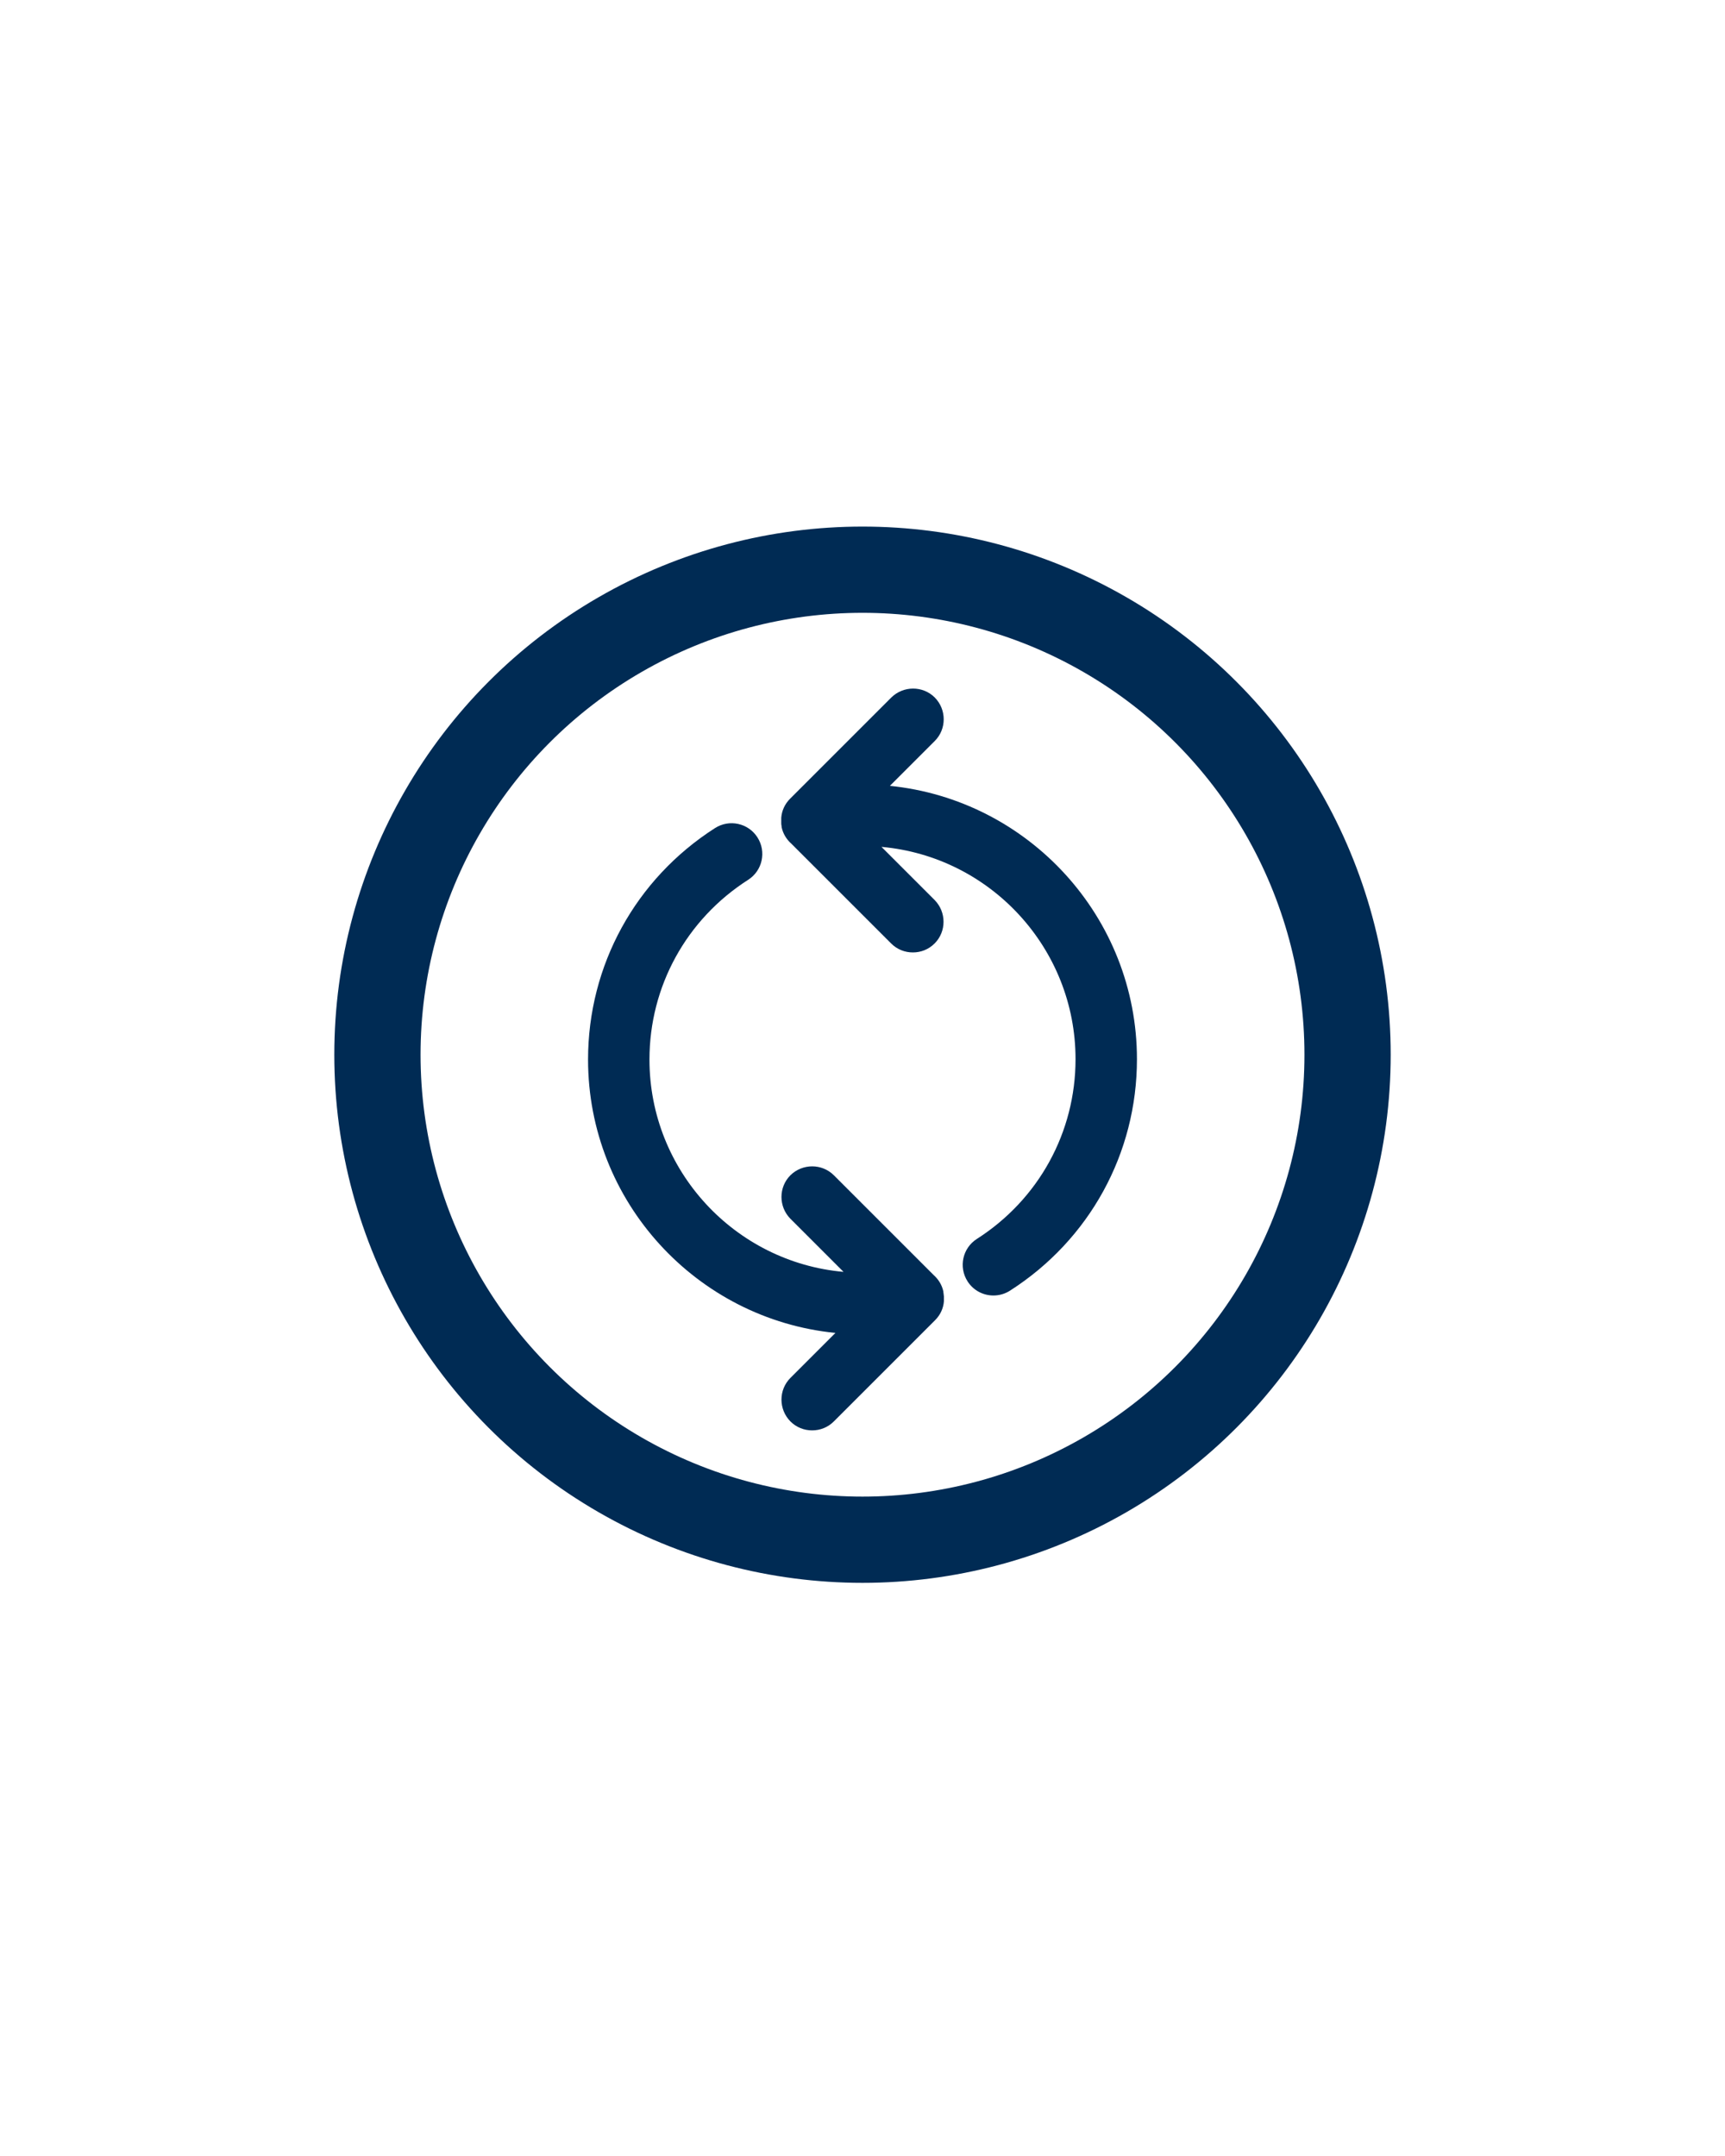
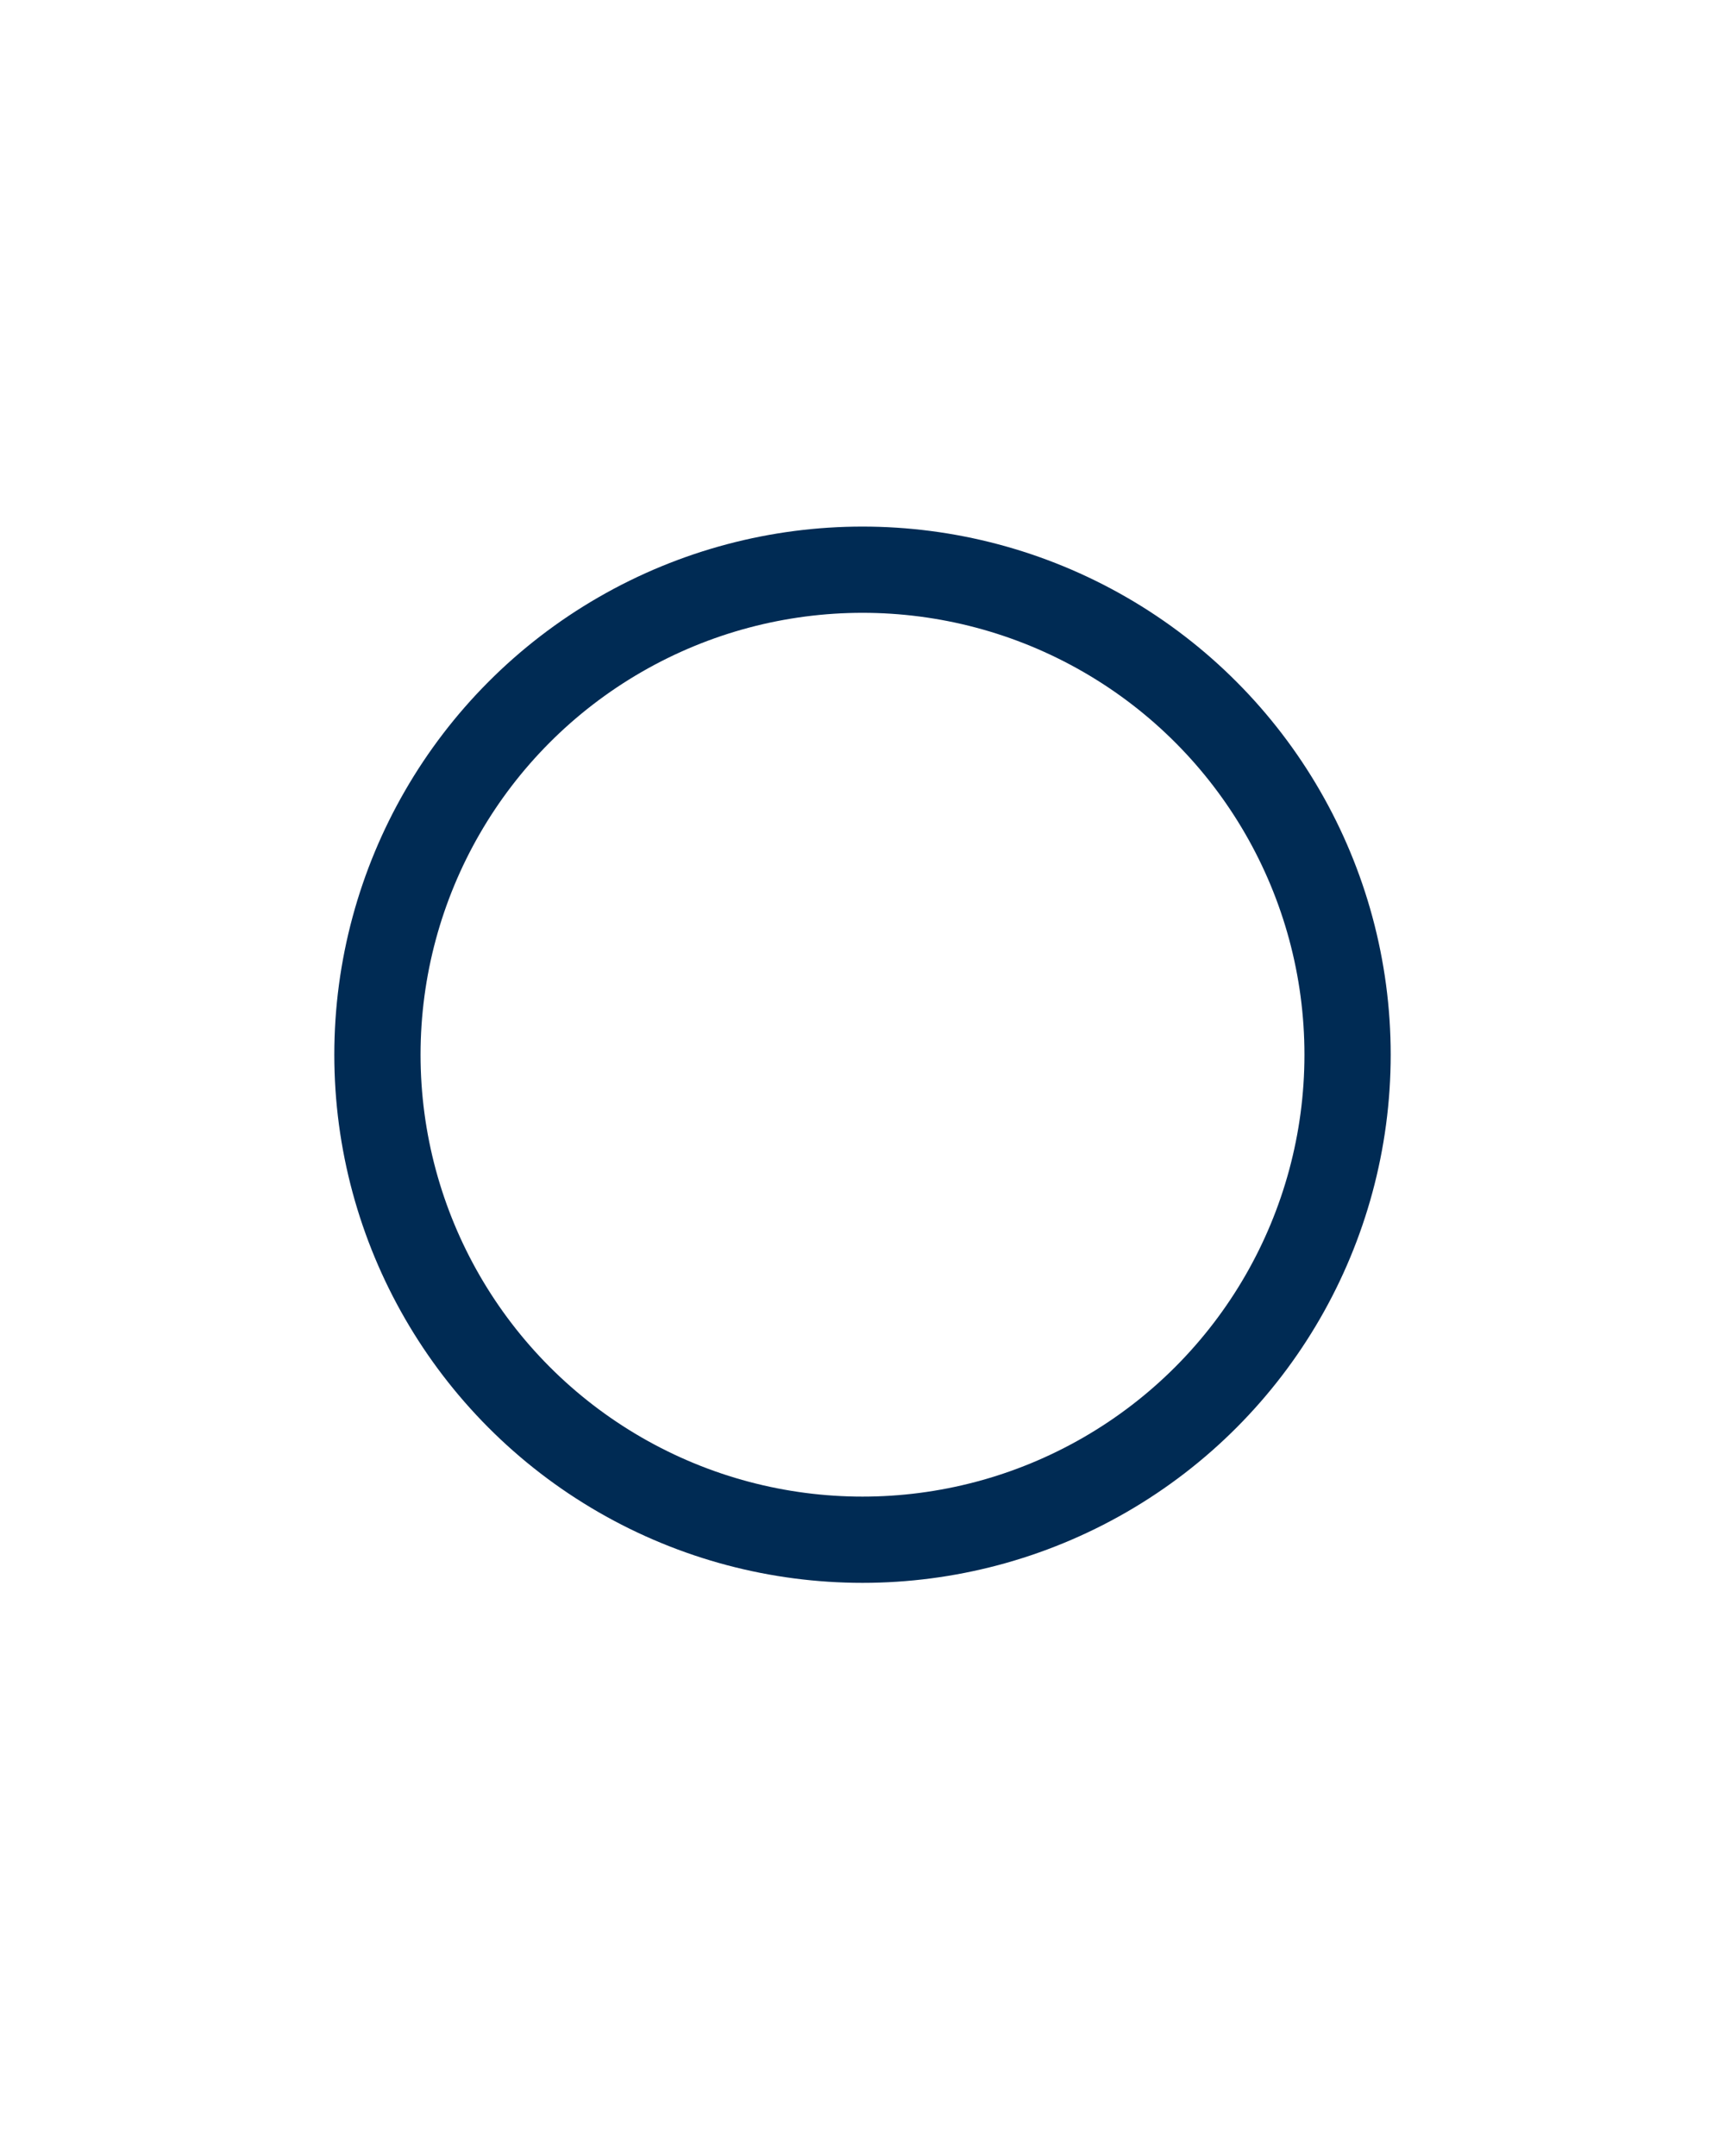
<svg xmlns="http://www.w3.org/2000/svg" viewBox="0 0 100 125" data-name="Calque 1" id="Calque_1">
  <defs>
    <style>
      .cls-1 {
        fill: #002b54;
      }

      .cls-2 {
        fill: none;
        stroke: #002b54;
        stroke-miterlimit: 10;
        stroke-width: 5px;
      }
    </style>
  </defs>
  <g>
-     <path d="M51.58,45.57l2.61-2.61c.69-.69.69-1.82,0-2.52-.69-.69-1.82-.69-2.52,0l-5.87,5.87c-.31.31-.48.7-.51,1.1,0,.02,0,.04,0,.07,0,.03,0,.07,0,.1,0,.05,0,.09,0,.14,0,0,0,.02,0,.03,0,.05.01.1.02.15,0,0,0,.01,0,.02,0,.01,0,.02,0,.03.08.39.29.72.56.96l5.79,5.79c.35.35.8.52,1.26.52s.91-.17,1.26-.52c.69-.69.69-1.82,0-2.52l-3.08-3.08c6.3.56,11.25,5.87,11.25,12.31,0,4.24-2.14,8.13-5.72,10.42-.83.53-1.07,1.63-.54,2.46.34.53.91.82,1.5.82.33,0,.66-.09.96-.28,4.61-2.95,7.36-7.96,7.36-13.42,0-8.25-6.3-15.05-14.34-15.85Z" class="cls-1" />
-     <path d="M54.71,75.12s0-.02,0-.03c0-.05-.01-.1-.02-.15,0,0,0-.01,0-.02,0-.01,0-.02,0-.03-.08-.39-.29-.72-.56-.96l-5.79-5.79c-.69-.69-1.82-.69-2.52,0-.69.69-.69,1.82,0,2.52l3.08,3.08c-6.3-.56-11.25-5.87-11.25-12.31,0-4.24,2.14-8.13,5.72-10.42.83-.53,1.07-1.63.54-2.46-.53-.83-1.63-1.07-2.46-.54-4.61,2.95-7.36,7.96-7.36,13.42,0,8.25,6.3,15.05,14.34,15.85l-2.61,2.61c-.69.69-.69,1.82,0,2.52.35.35.8.52,1.26.52s.91-.17,1.26-.52l5.87-5.87c.31-.31.48-.7.51-1.1,0-.02,0-.05,0-.07,0-.03,0-.07,0-.1,0-.05,0-.09,0-.14Z" class="cls-1" />
-   </g>
+     </g>
  <circle r="28.12" cy="61.15" cx="50" class="cls-2" />
</svg>